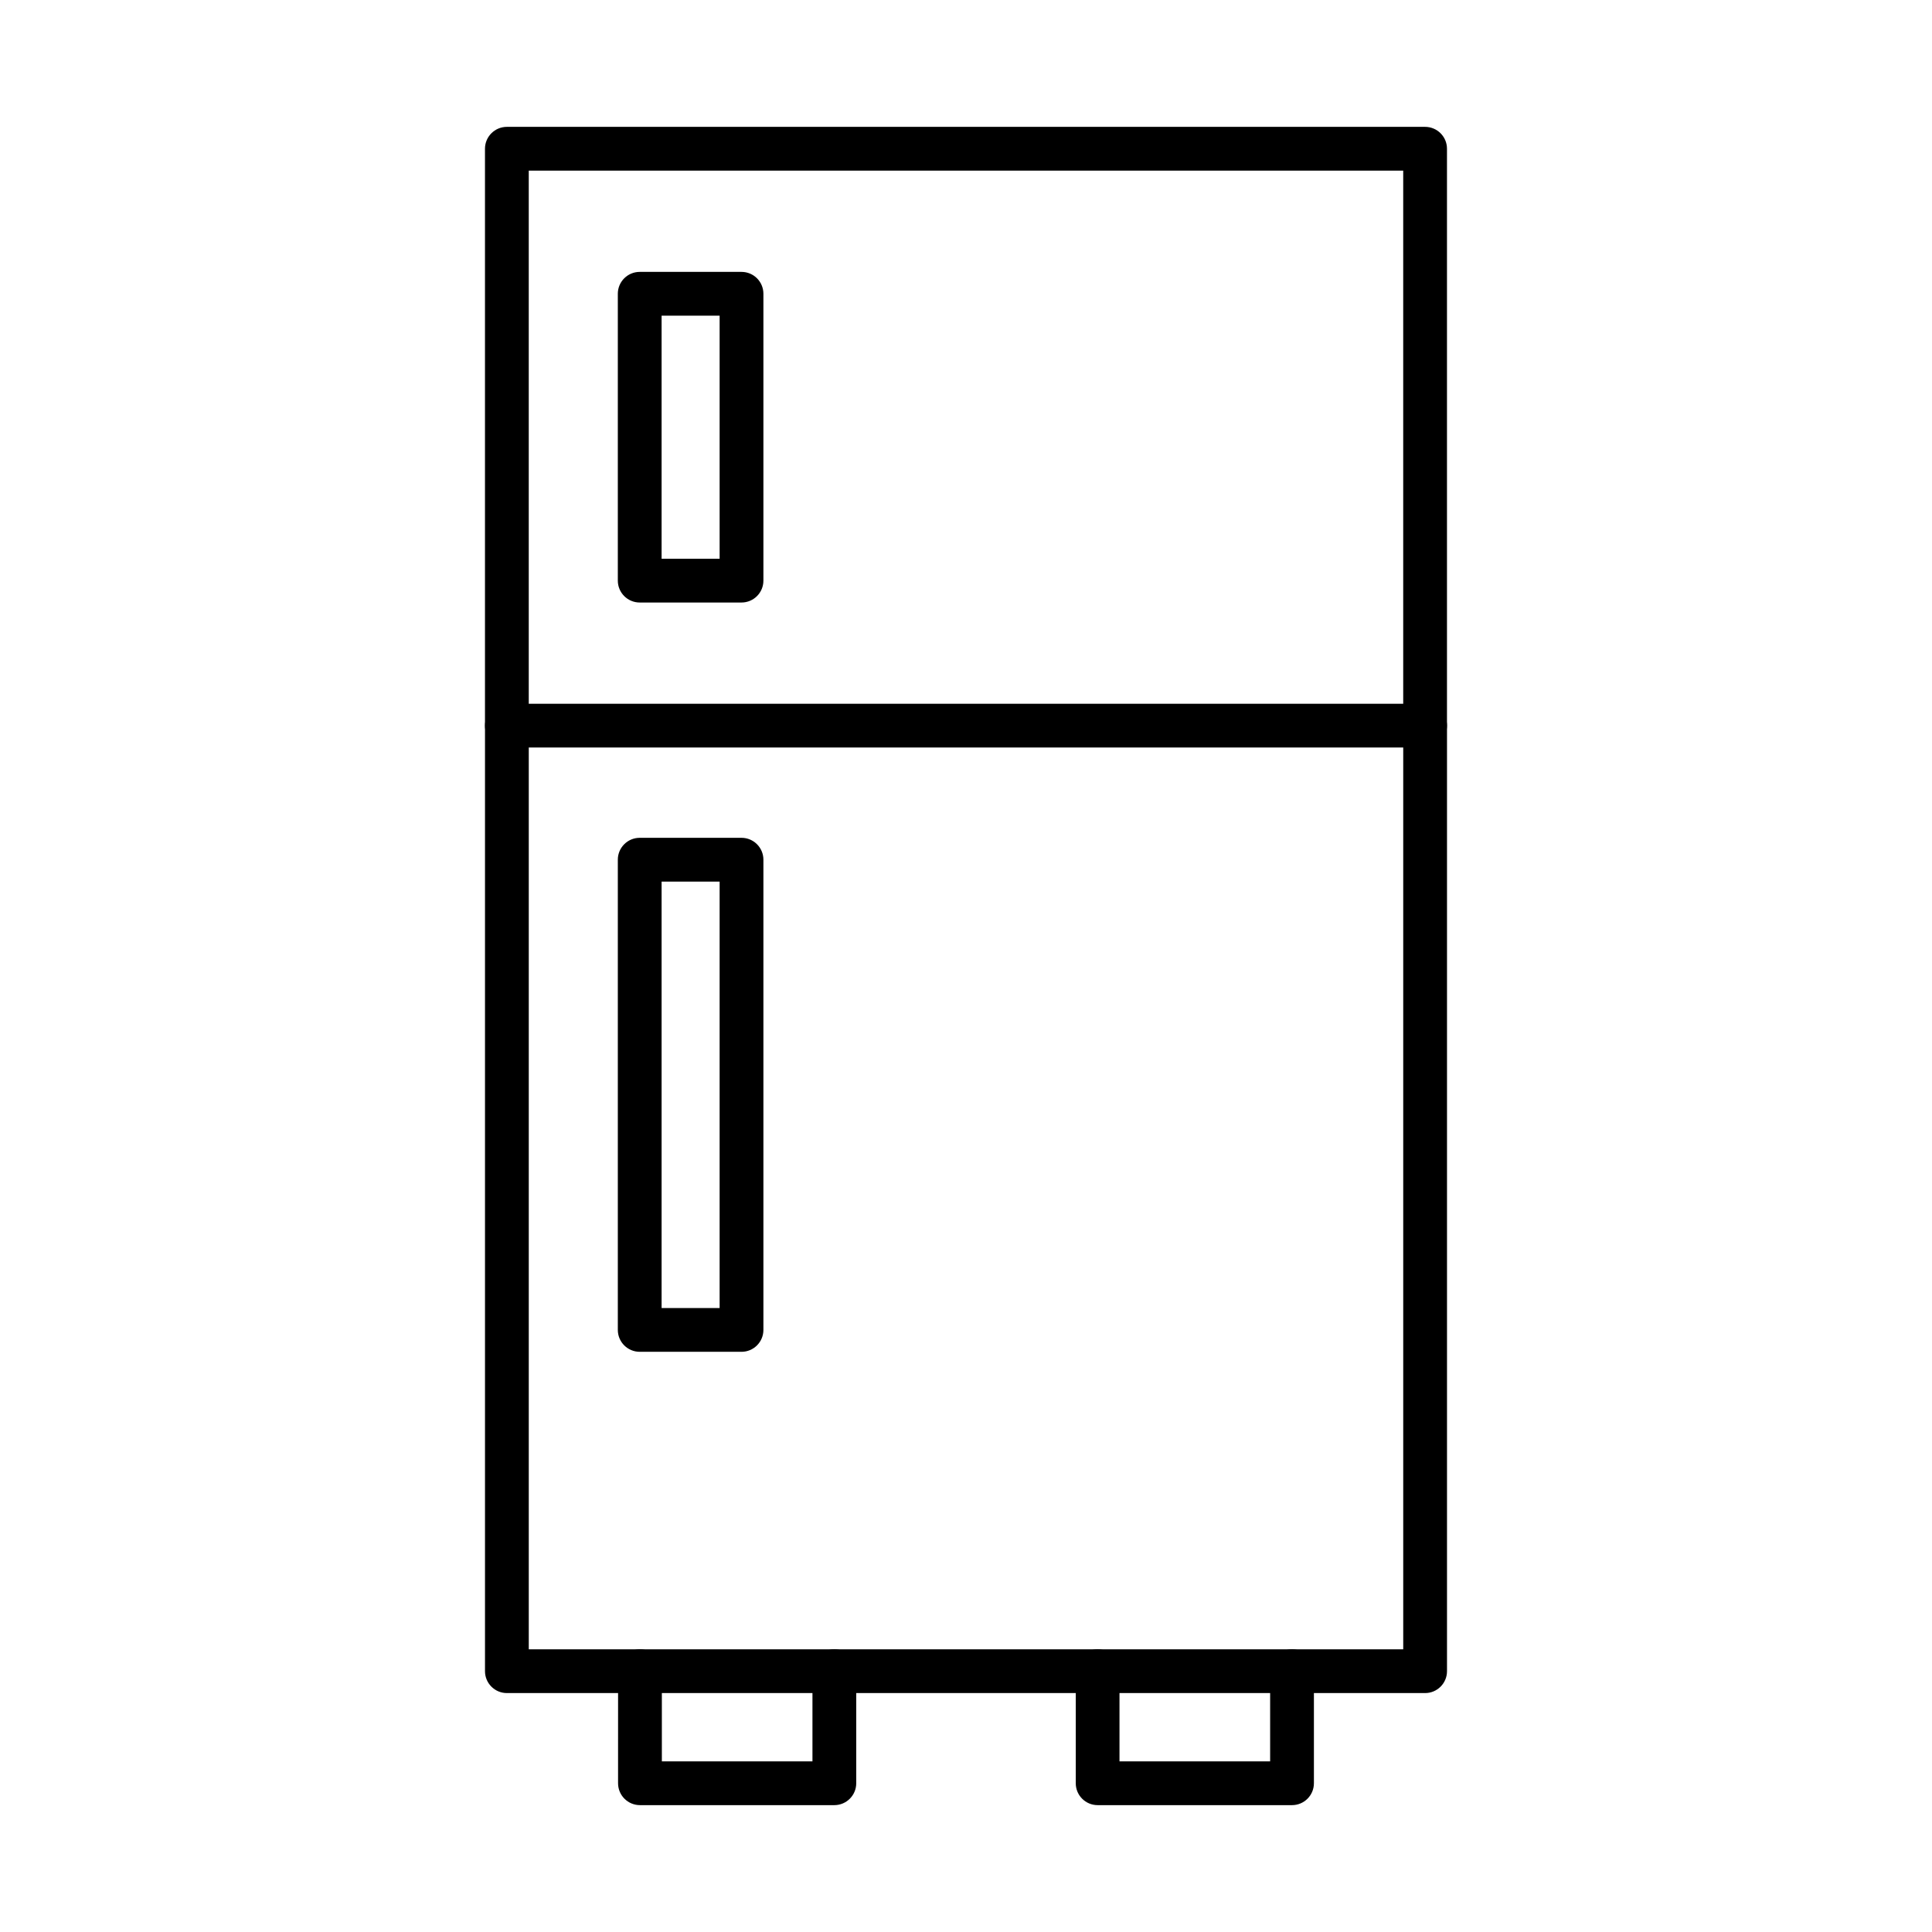
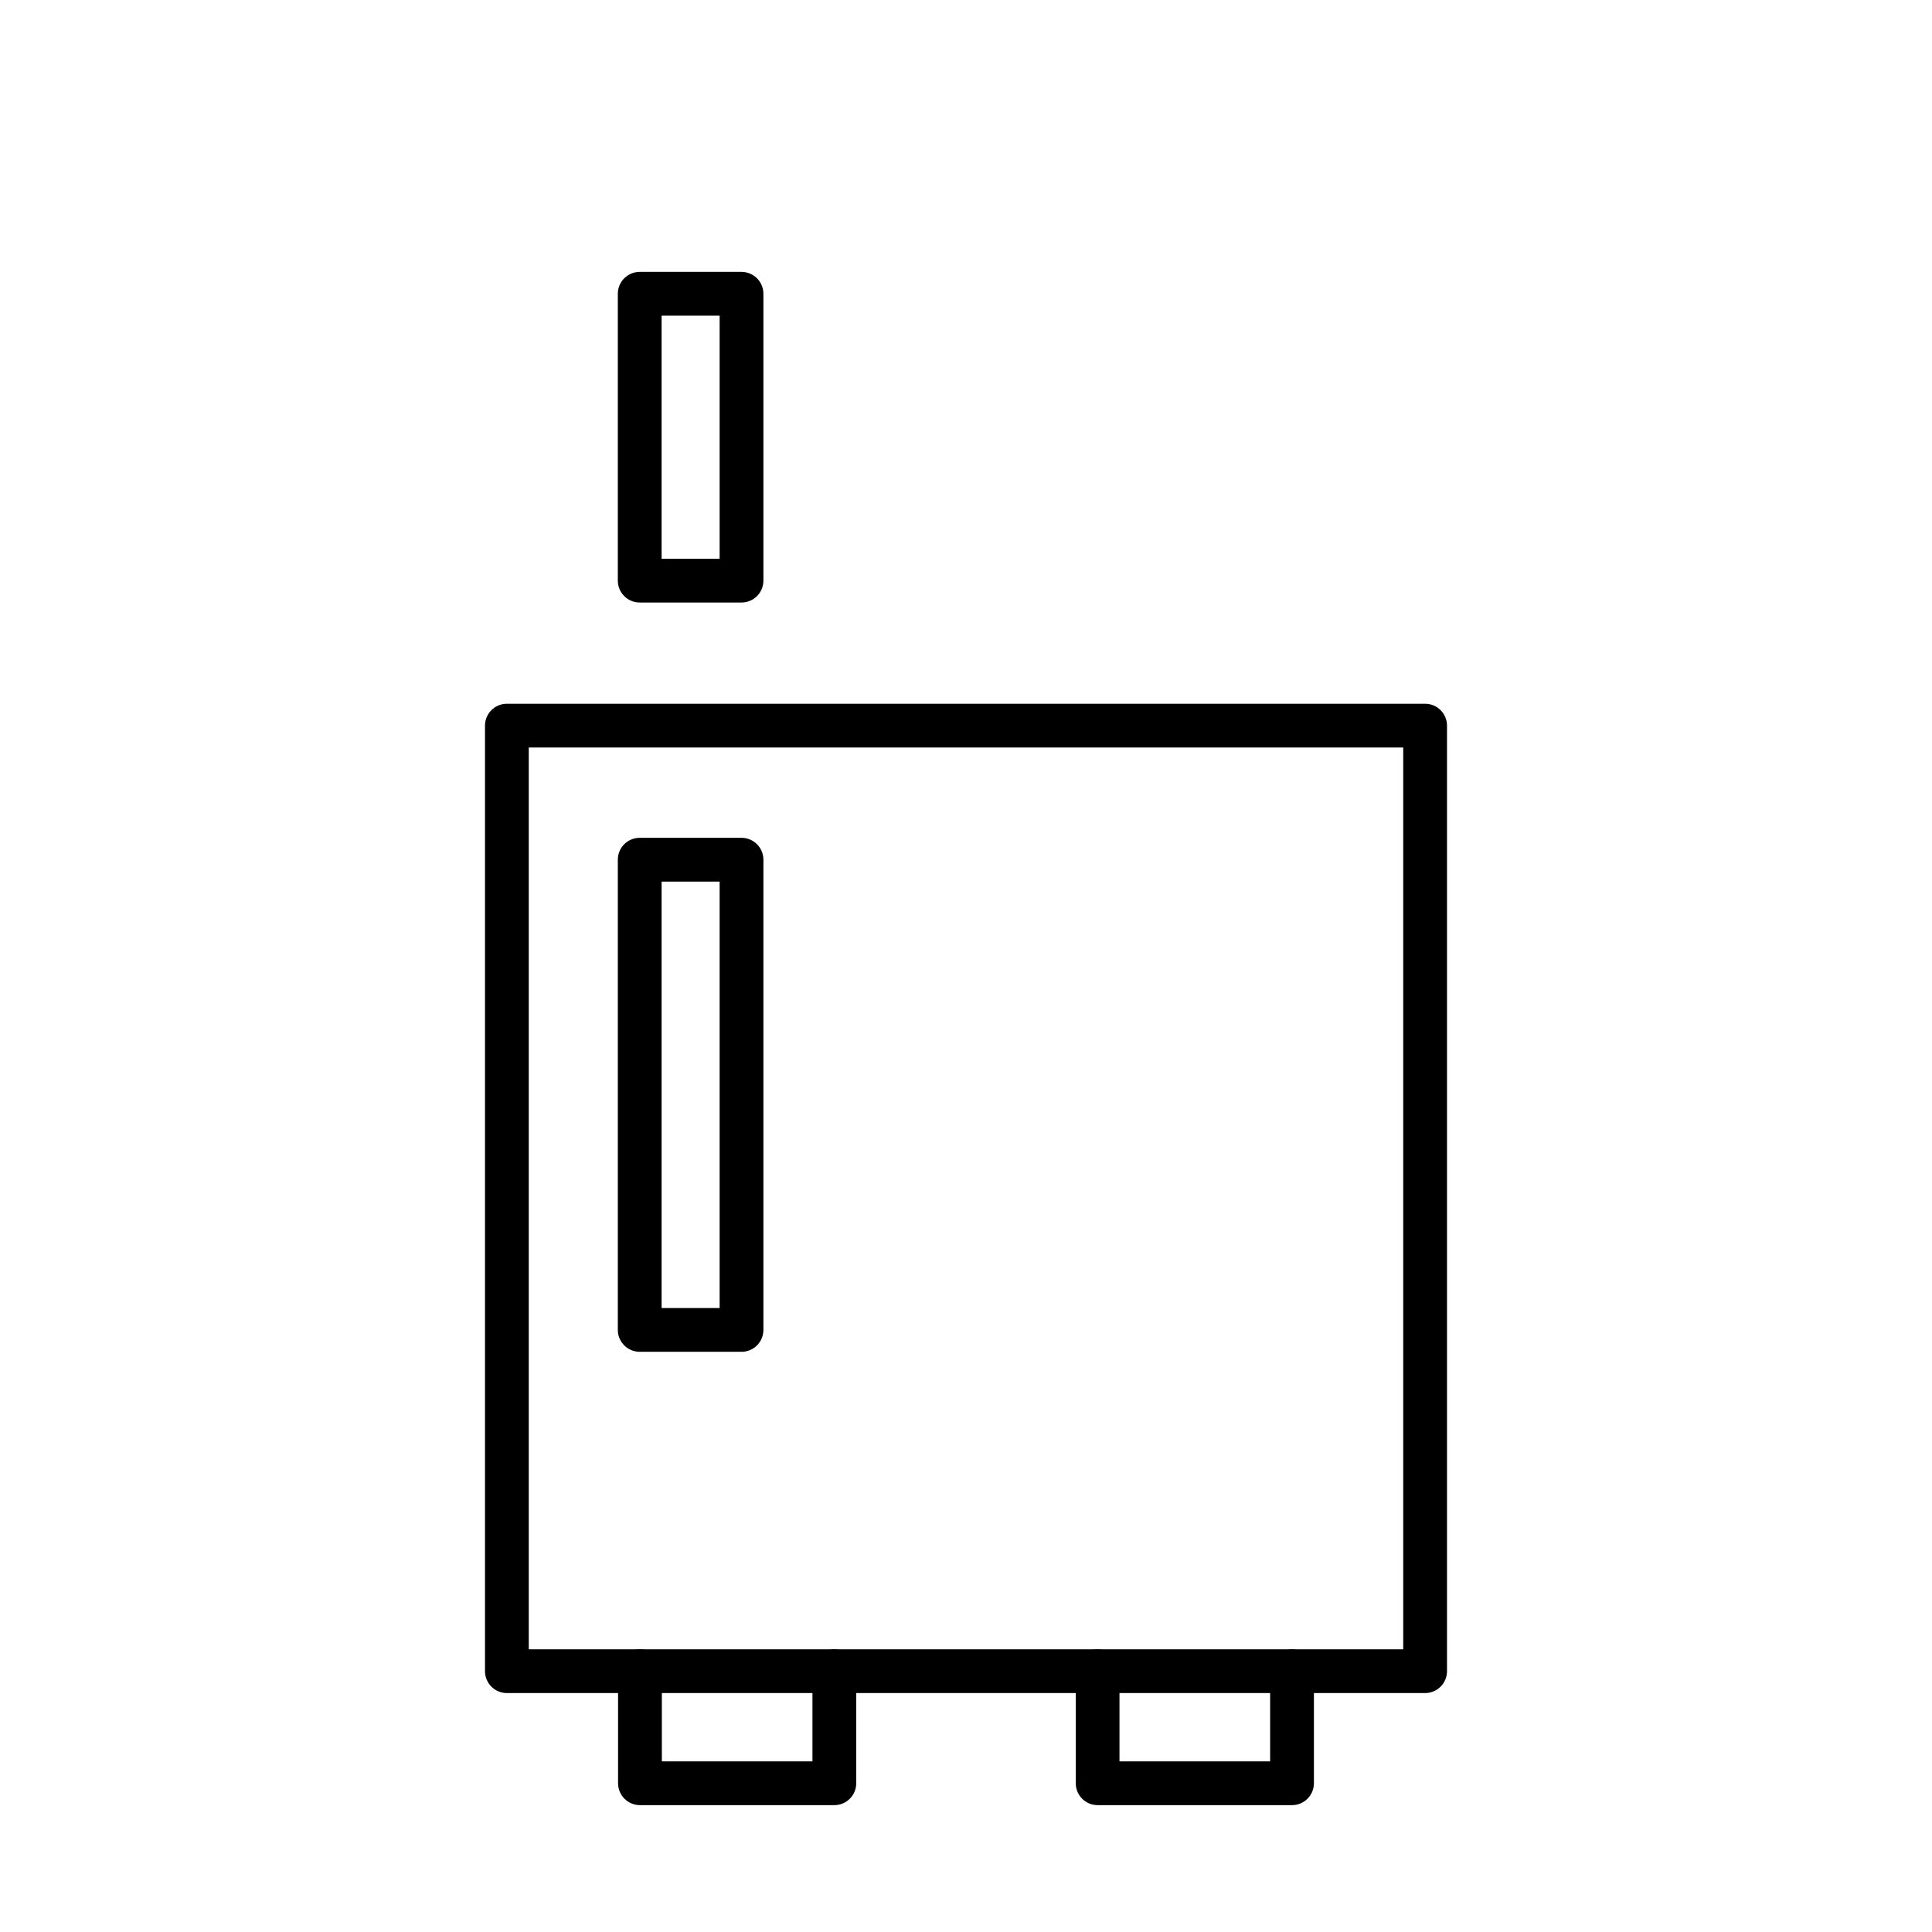
<svg xmlns="http://www.w3.org/2000/svg" fill="#000000" width="800px" height="800px" version="1.1" viewBox="144 144 512 512">
  <g fill-rule="evenodd">
-     <path d="m521.67 342.11c-3.215 0-5.805-2.598-5.805-5.801v-147.09h-231.74v147.09c0 3.203-2.598 5.801-5.801 5.801-3.199 0-5.801-2.598-5.801-5.801v-152.89c0-3.203 2.598-5.801 5.801-5.801h243.34c3.203 0 5.801 2.598 5.801 5.801v152.89c0 3.203-2.602 5.801-5.801 5.801z" />
    <path d="m365.11 622.38h-51.512c-3.215 0-5.805-2.598-5.805-5.801l0.004-29.699c0-3.211 2.586-5.801 5.801-5.801 3.203 0 5.801 2.59 5.801 5.801v23.898h39.91v-23.898c0-3.211 2.598-5.801 5.801-5.801s5.801 2.59 5.801 5.801v29.699c0 3.203-2.602 5.801-5.801 5.801z" />
    <path d="m486.4 622.38h-51.512c-3.215 0-5.801-2.598-5.801-5.801v-29.699c0-3.211 2.586-5.801 5.801-5.801 3.203 0 5.789 2.59 5.789 5.801v23.898h39.922v-23.898c0-3.211 2.598-5.801 5.801-5.801 3.203 0 5.801 2.59 5.801 5.801v29.699c0 3.203-2.598 5.801-5.801 5.801z" />
    <path d="m284.13 581.08h231.74v-238.98h-231.74zm237.54 11.602h-243.34c-3.203 0-5.801-2.598-5.801-5.801v-250.58c0-3.203 2.598-5.801 5.801-5.801h243.34c3.203 0 5.801 2.598 5.801 5.801v250.58c0 3.203-2.602 5.801-5.801 5.801z" />
    <path d="m319.33 292.07h15.379v-64.414h-15.379zm21.18 11.602h-26.98c-3.203 0-5.801-2.598-5.801-5.801v-76.016c0-3.211 2.598-5.801 5.801-5.801h26.98c3.203 0 5.801 2.59 5.801 5.801v76.016c0 3.203-2.598 5.801-5.801 5.801z" />
    <path d="m319.33 490.64h15.379v-113.01h-15.379zm21.18 11.602h-26.98c-3.203 0-5.801-2.598-5.801-5.801v-124.61c0-3.203 2.598-5.801 5.801-5.801h26.98c3.203 0 5.801 2.598 5.801 5.801v124.61c0 3.203-2.598 5.801-5.801 5.801z" />
  </g>
</svg>